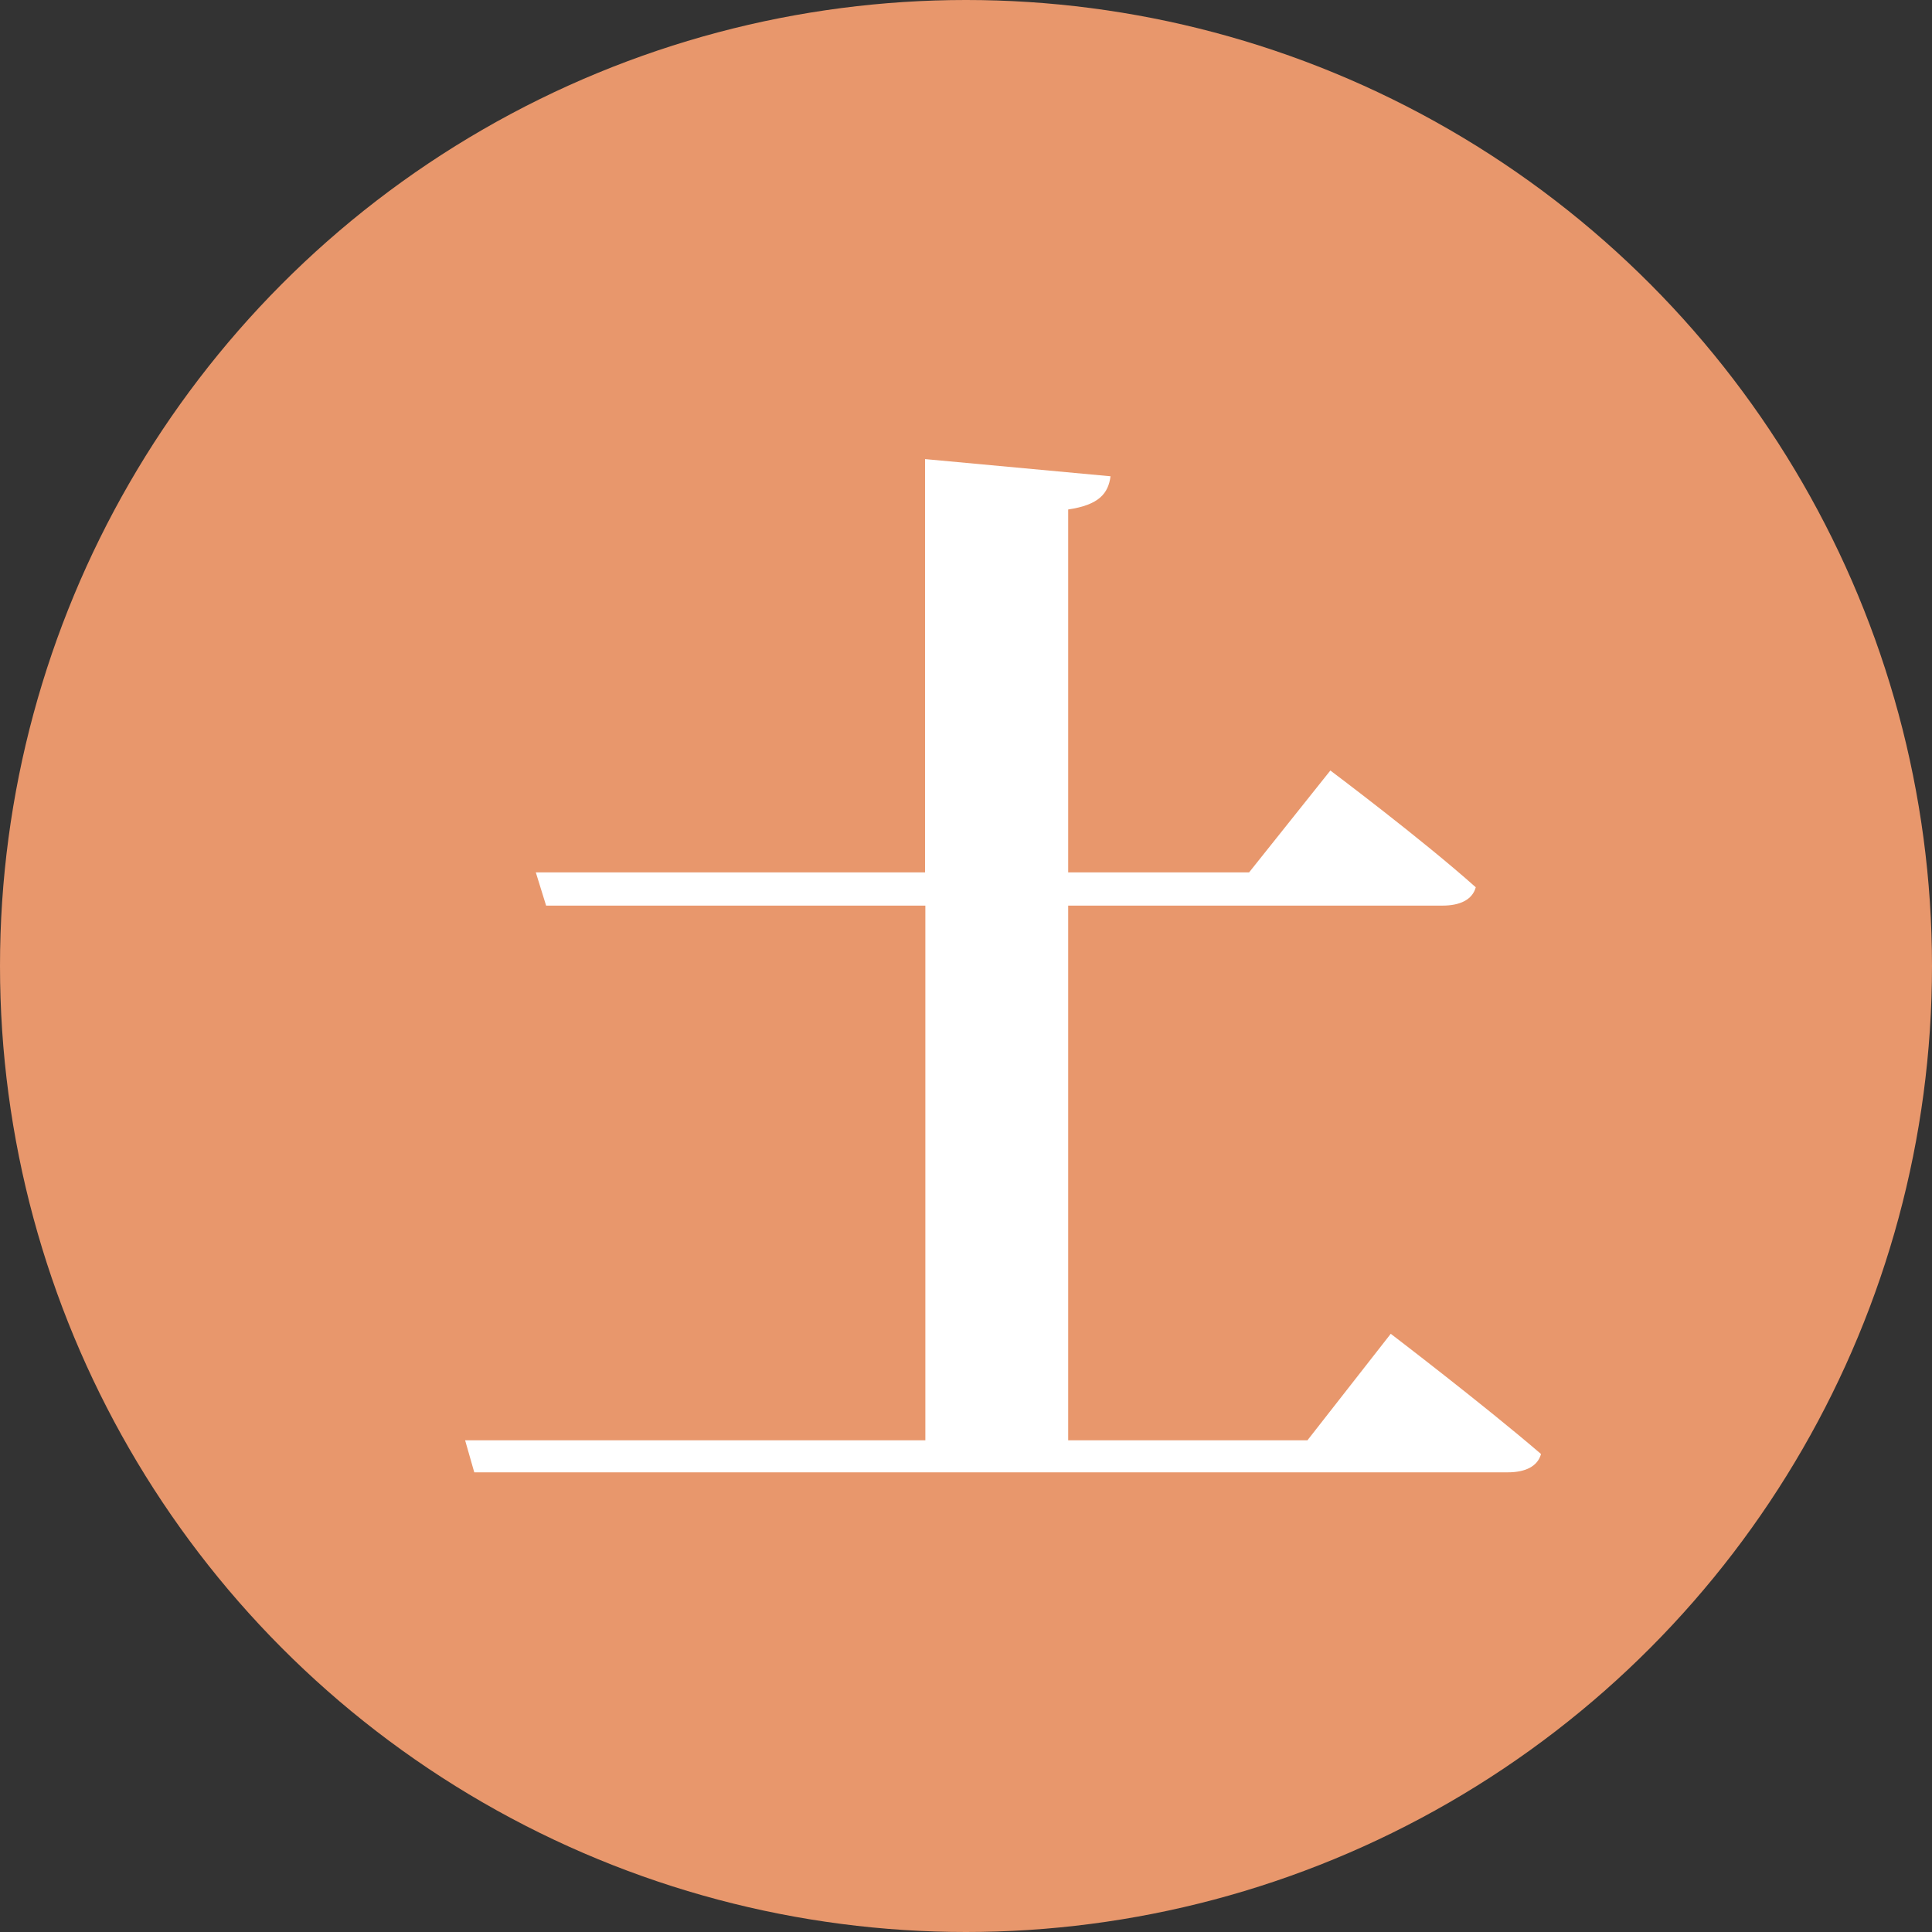
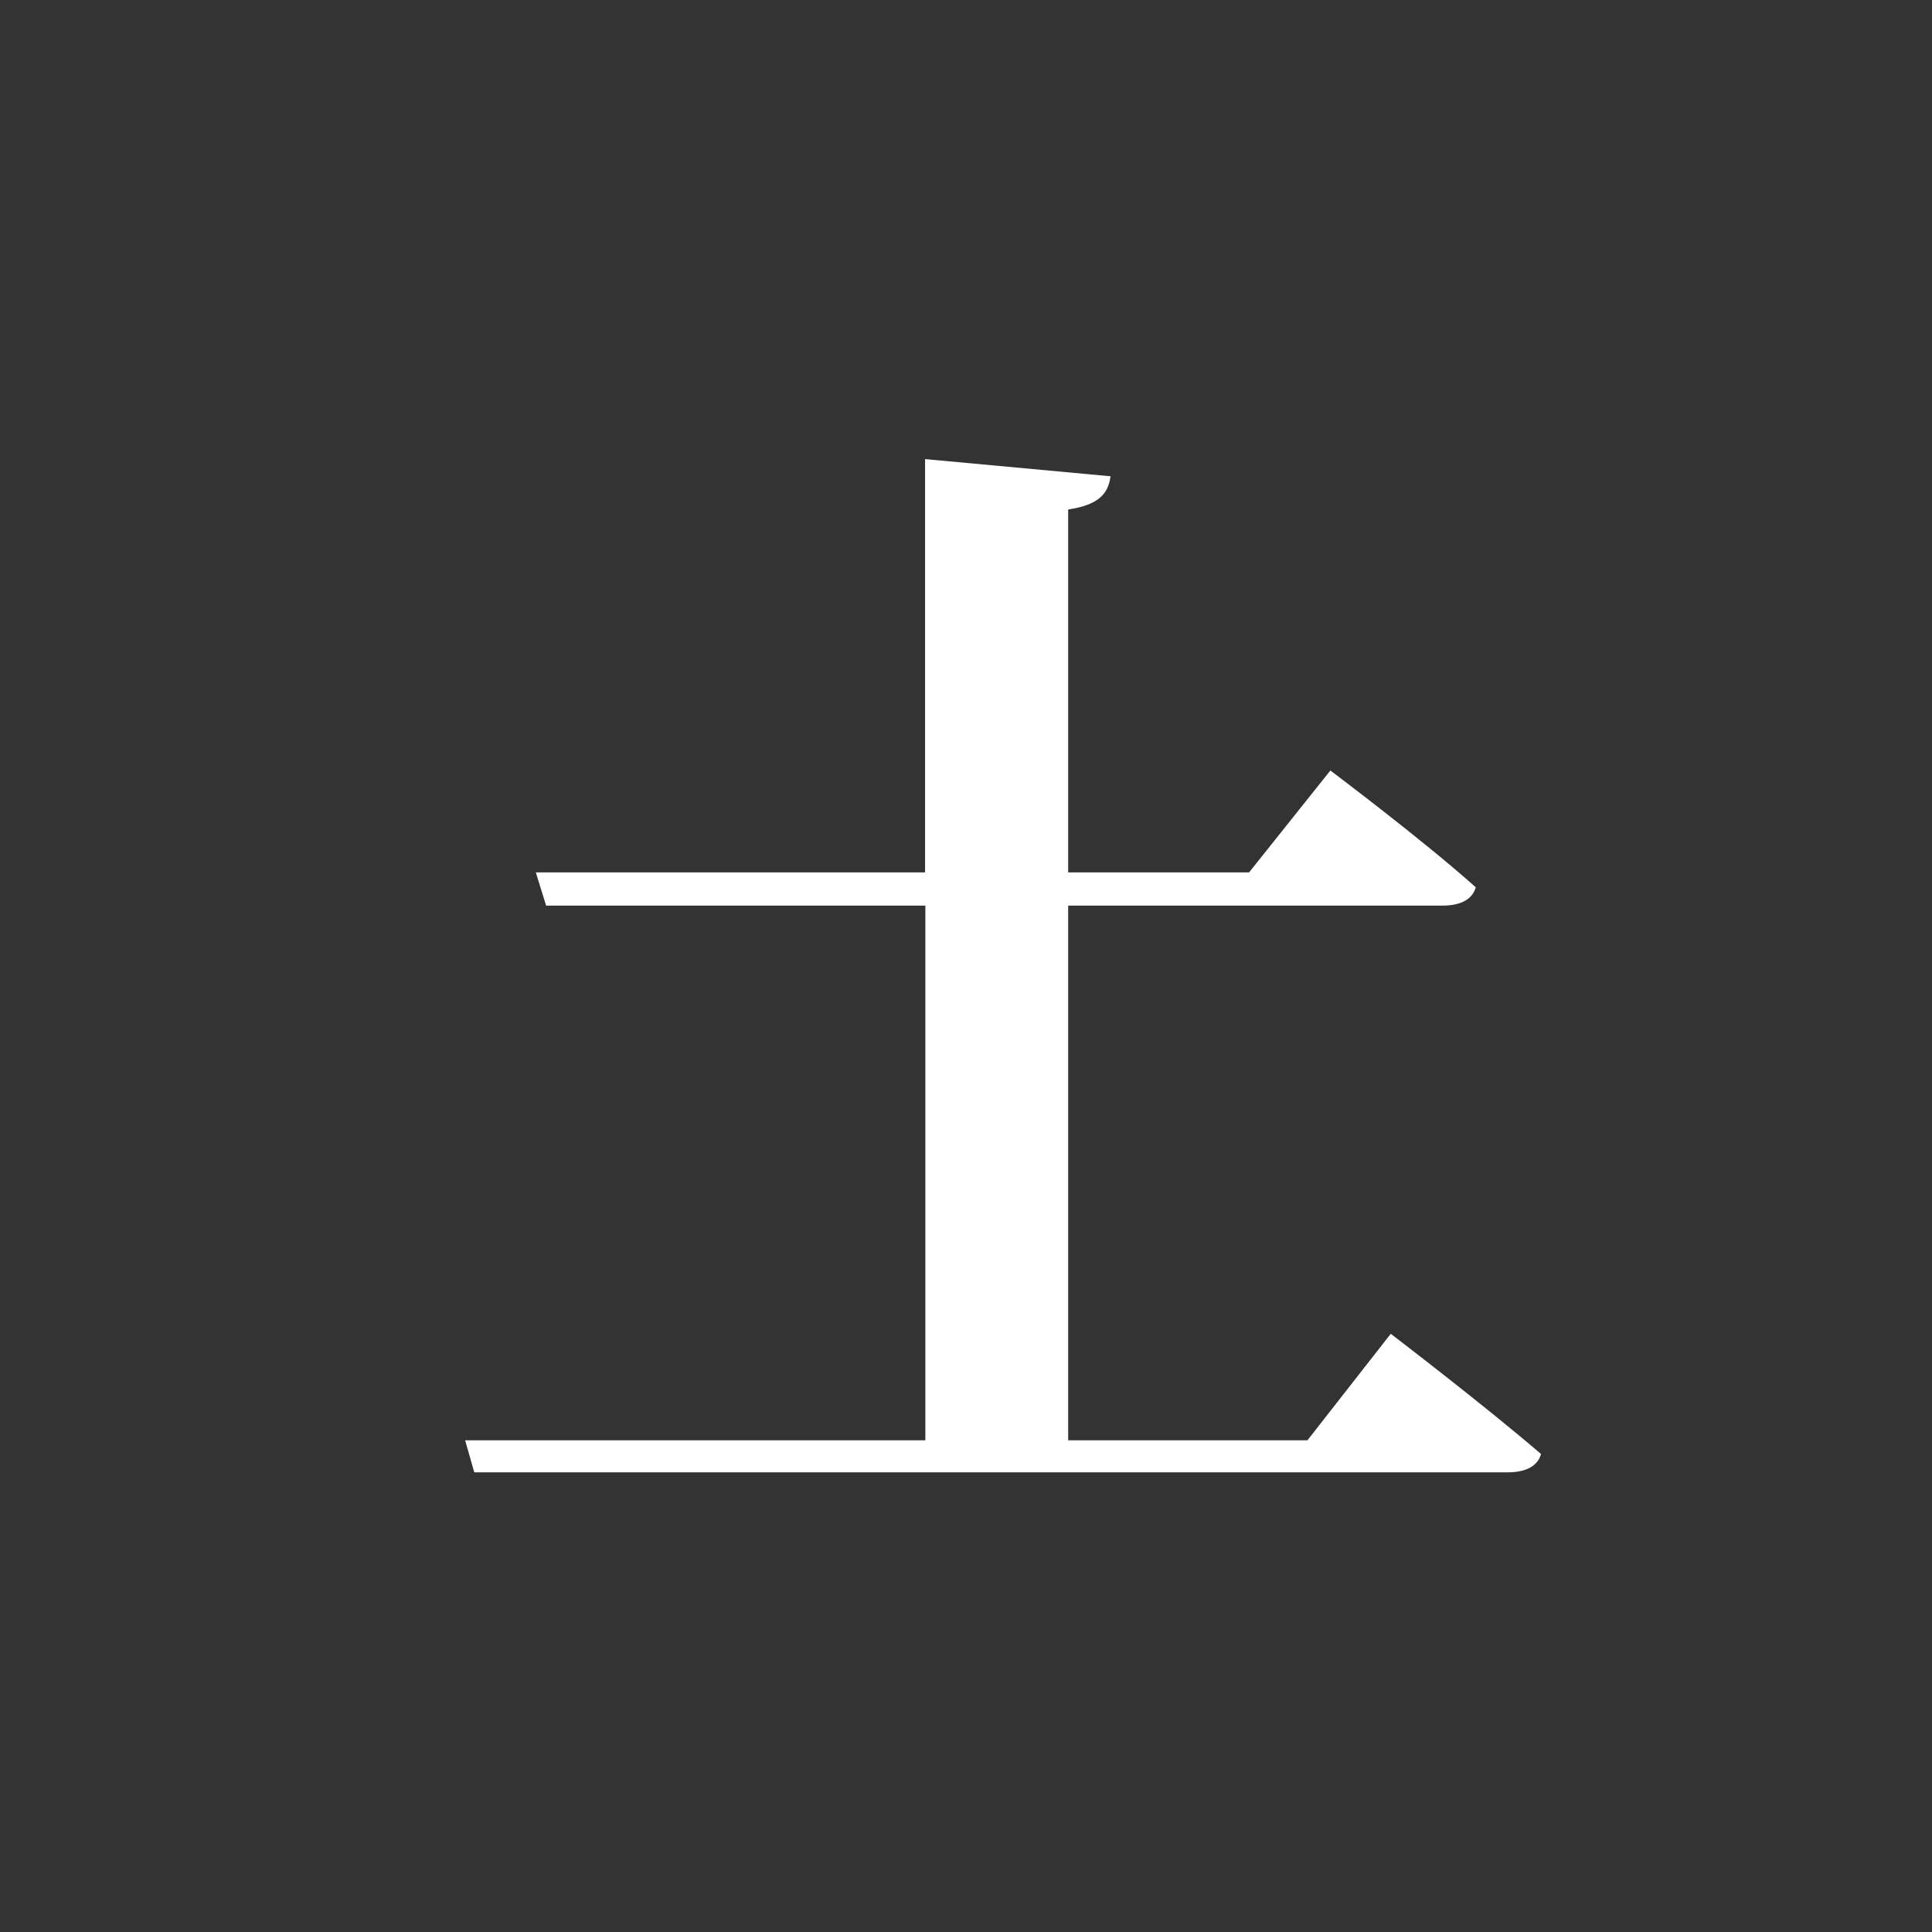
<svg xmlns="http://www.w3.org/2000/svg" width="27" height="27" viewBox="0 0 27 27">
  <rect x="0" y="0" width="27" height="27" fill="#333333" stroke="none" />
  <g transform="translate(-51 -5459)">
-     <circle cx="13.5" cy="13.5" r="13.5" transform="translate(51 5459)" fill="#e8976c" />
    <path d="M4.272.128H.928V-7.344H6.16c.24,0,.416-.08.464-.256-.752-.672-2.032-1.632-2.032-1.632L3.456-7.808H.928V-12.88c.432-.064.56-.224.592-.464l-2.592-.24v5.776h-5.44l.144.464h5.3V.128H-7.5l.128.448H7.072c.24,0,.416-.08.464-.256-.8-.688-2.1-1.68-2.1-1.68Z" transform="translate(65 5479)" fill="#fff" />
  </g>
</svg>